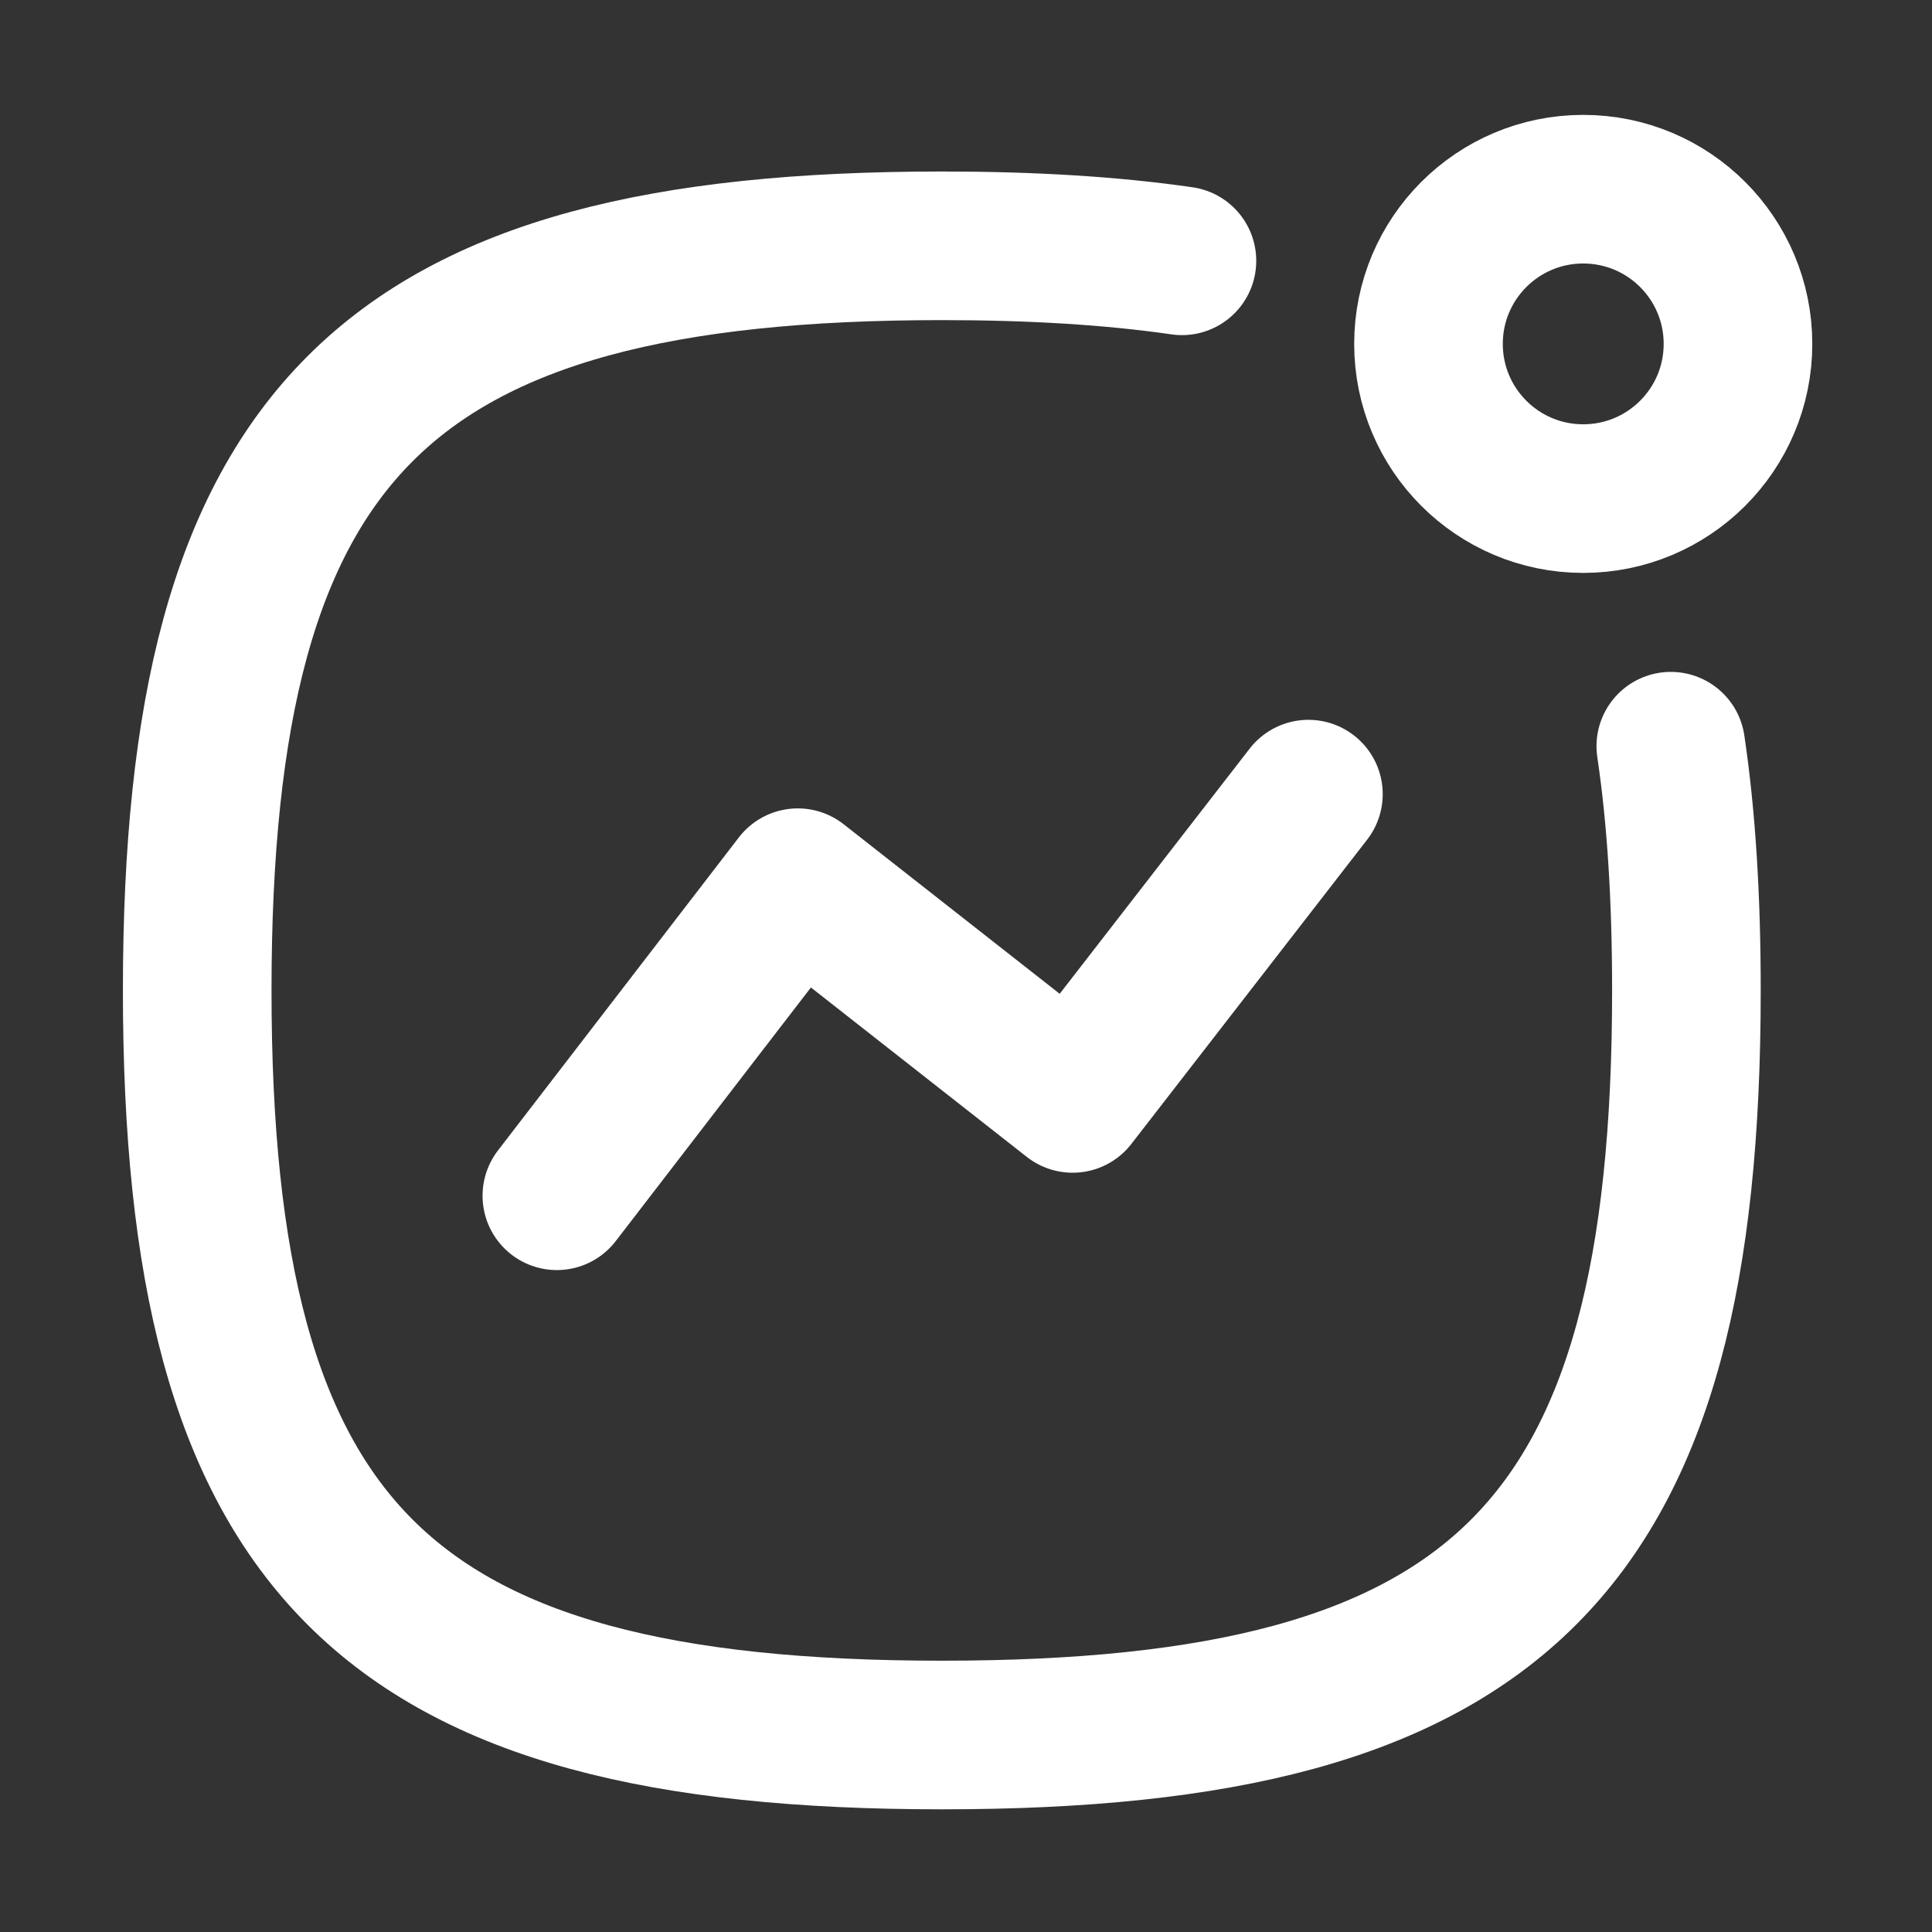
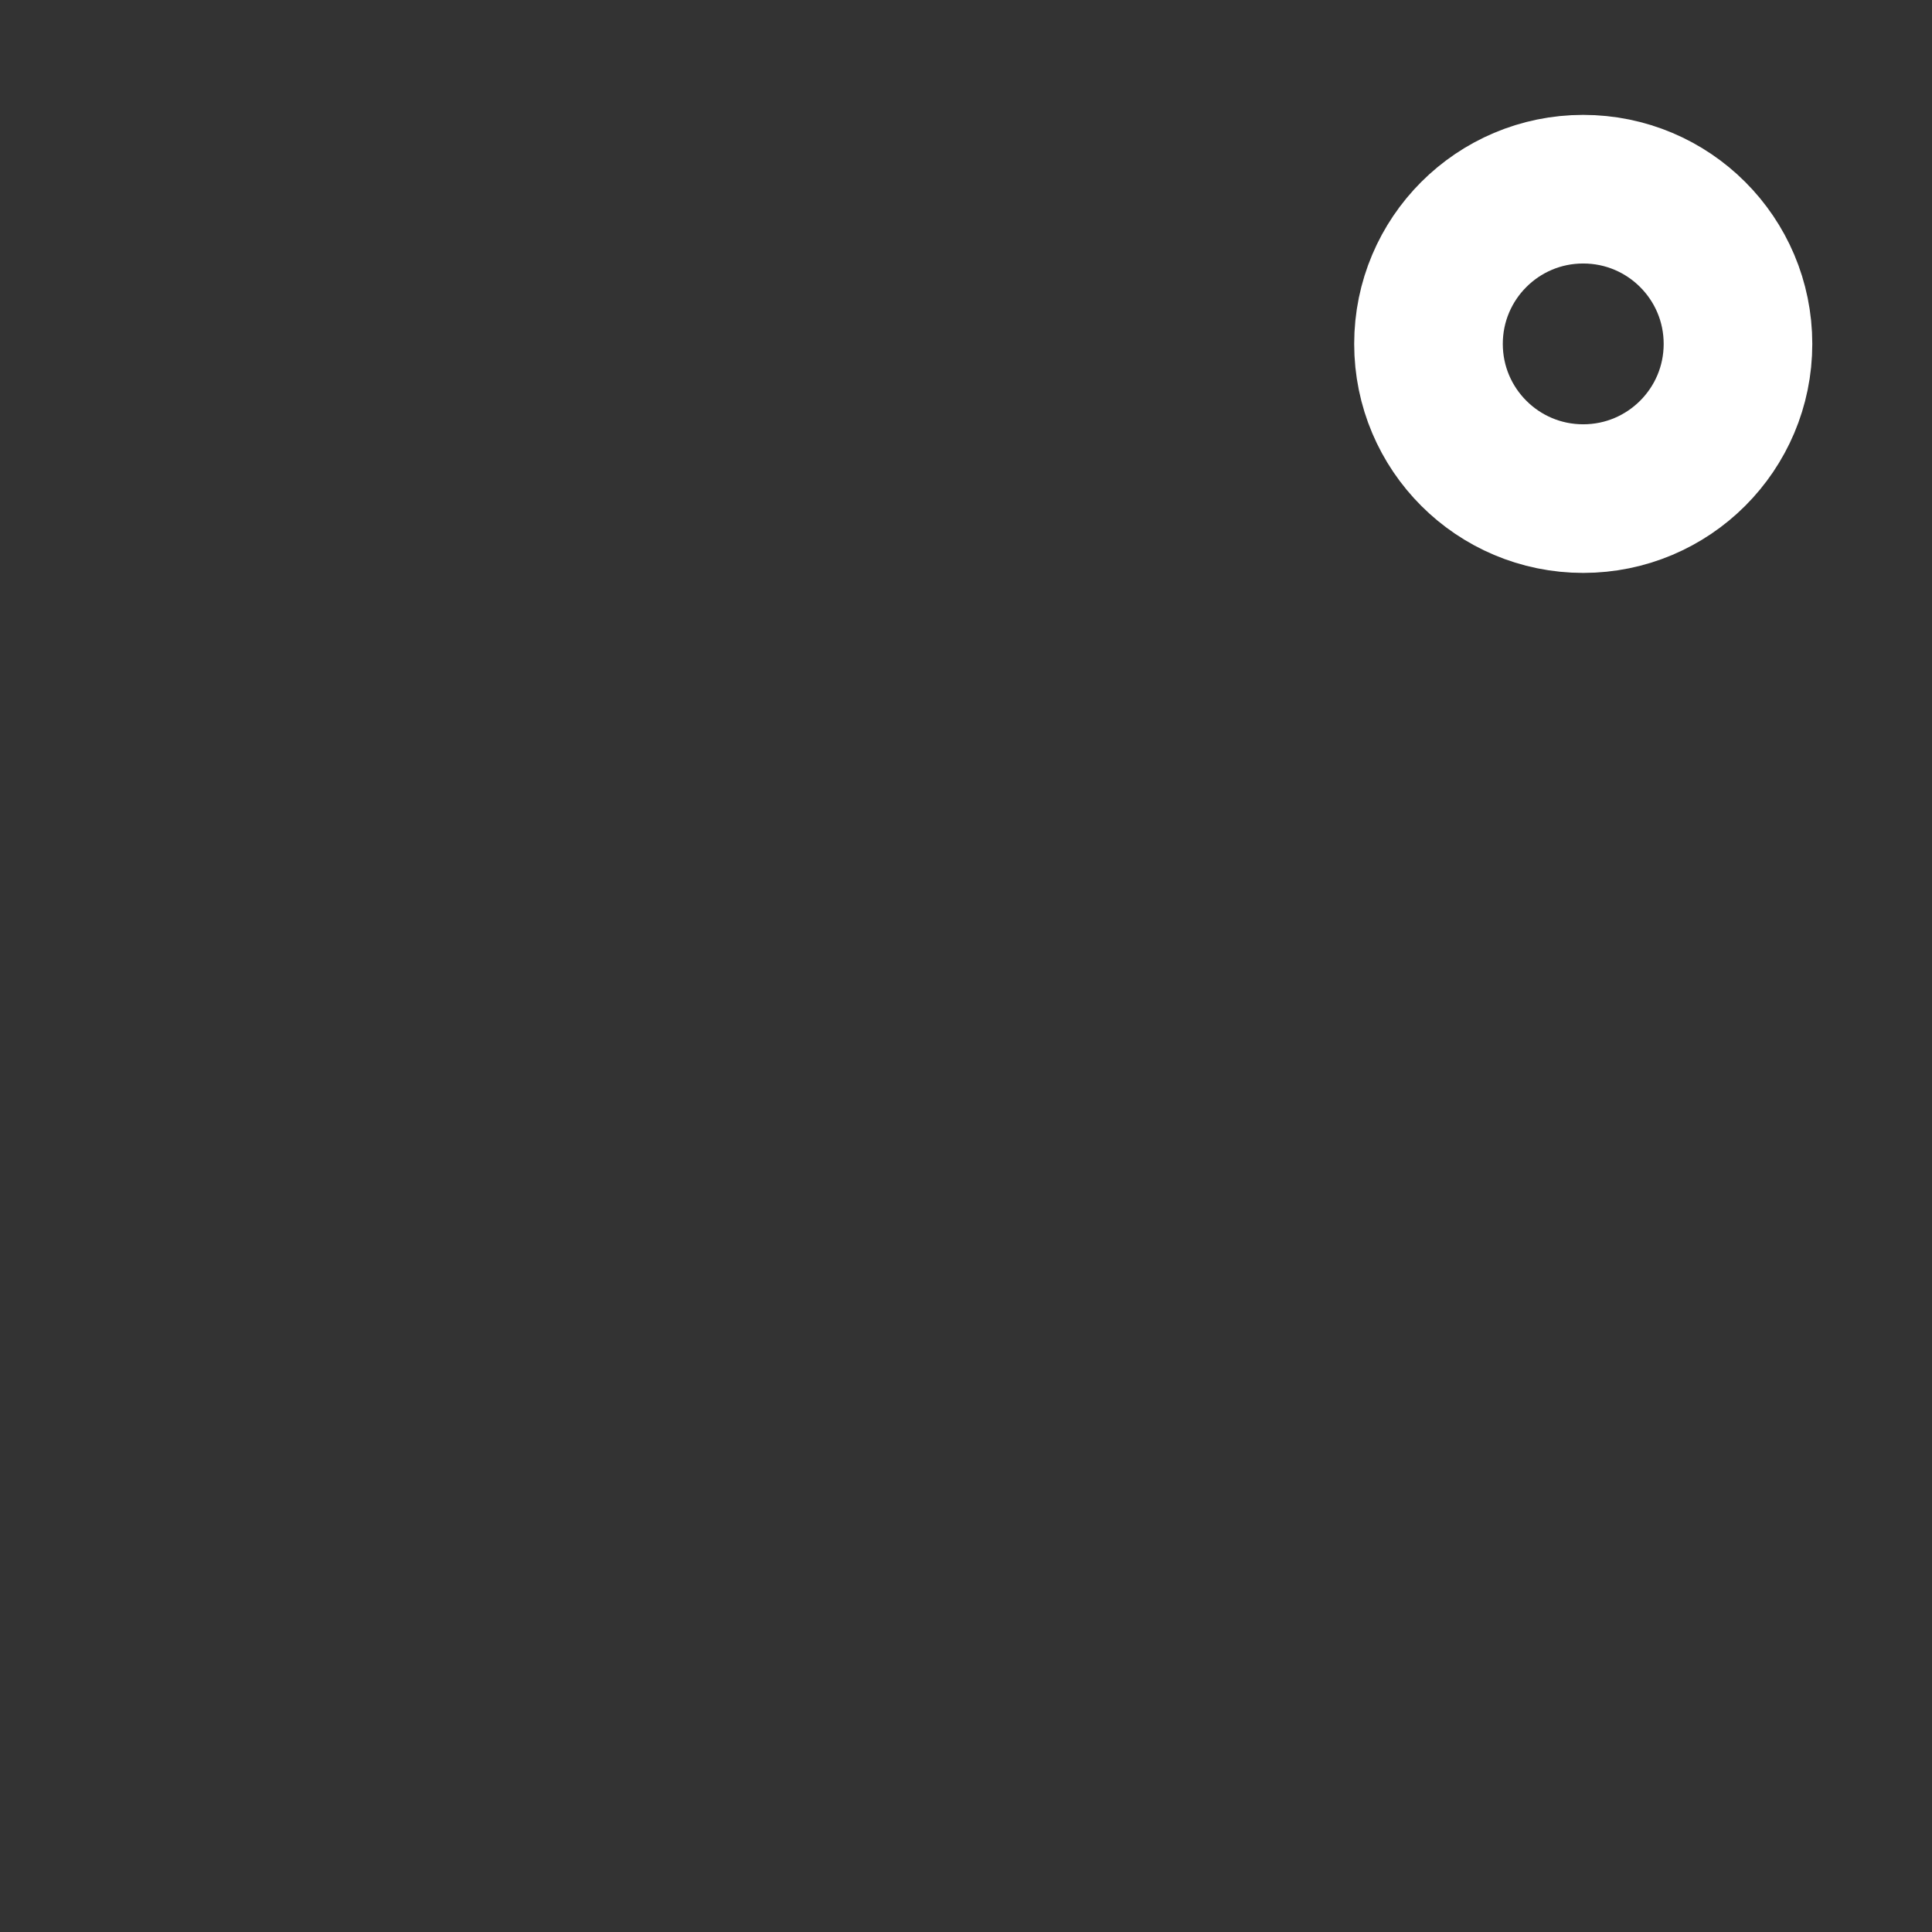
<svg xmlns="http://www.w3.org/2000/svg" width="26" height="26" viewBox="0 0 26 26" fill="none">
  <rect x="0" y="0" width="26" height="26" fill="#333333" stroke="none" />
-   <path d="M7.494 16.092L10.736 11.879L14.435 14.782L17.608 10.687" stroke="white" stroke-width="2" stroke-linecap="round" stroke-linejoin="round" />
  <path fill-rule="evenodd" clip-rule="evenodd" d="M21.306 2.546C22.457 2.546 23.389 3.478 23.389 4.628C23.389 5.778 22.457 6.71 21.306 6.71C20.156 6.71 19.224 5.778 19.224 4.628C19.224 3.478 20.156 2.546 21.306 2.546Z" stroke="white" stroke-width="2" stroke-linecap="round" stroke-linejoin="round" />
-   <path d="M22.485 10.042C22.629 11.011 22.695 12.103 22.695 13.329C22.695 20.845 20.191 23.349 12.675 23.349C5.16 23.349 2.654 20.845 2.654 13.329C2.654 5.813 5.16 3.308 12.675 3.308C13.877 3.308 14.951 3.372 15.906 3.51" stroke="white" stroke-width="2" stroke-linecap="round" stroke-linejoin="round" />
</svg>